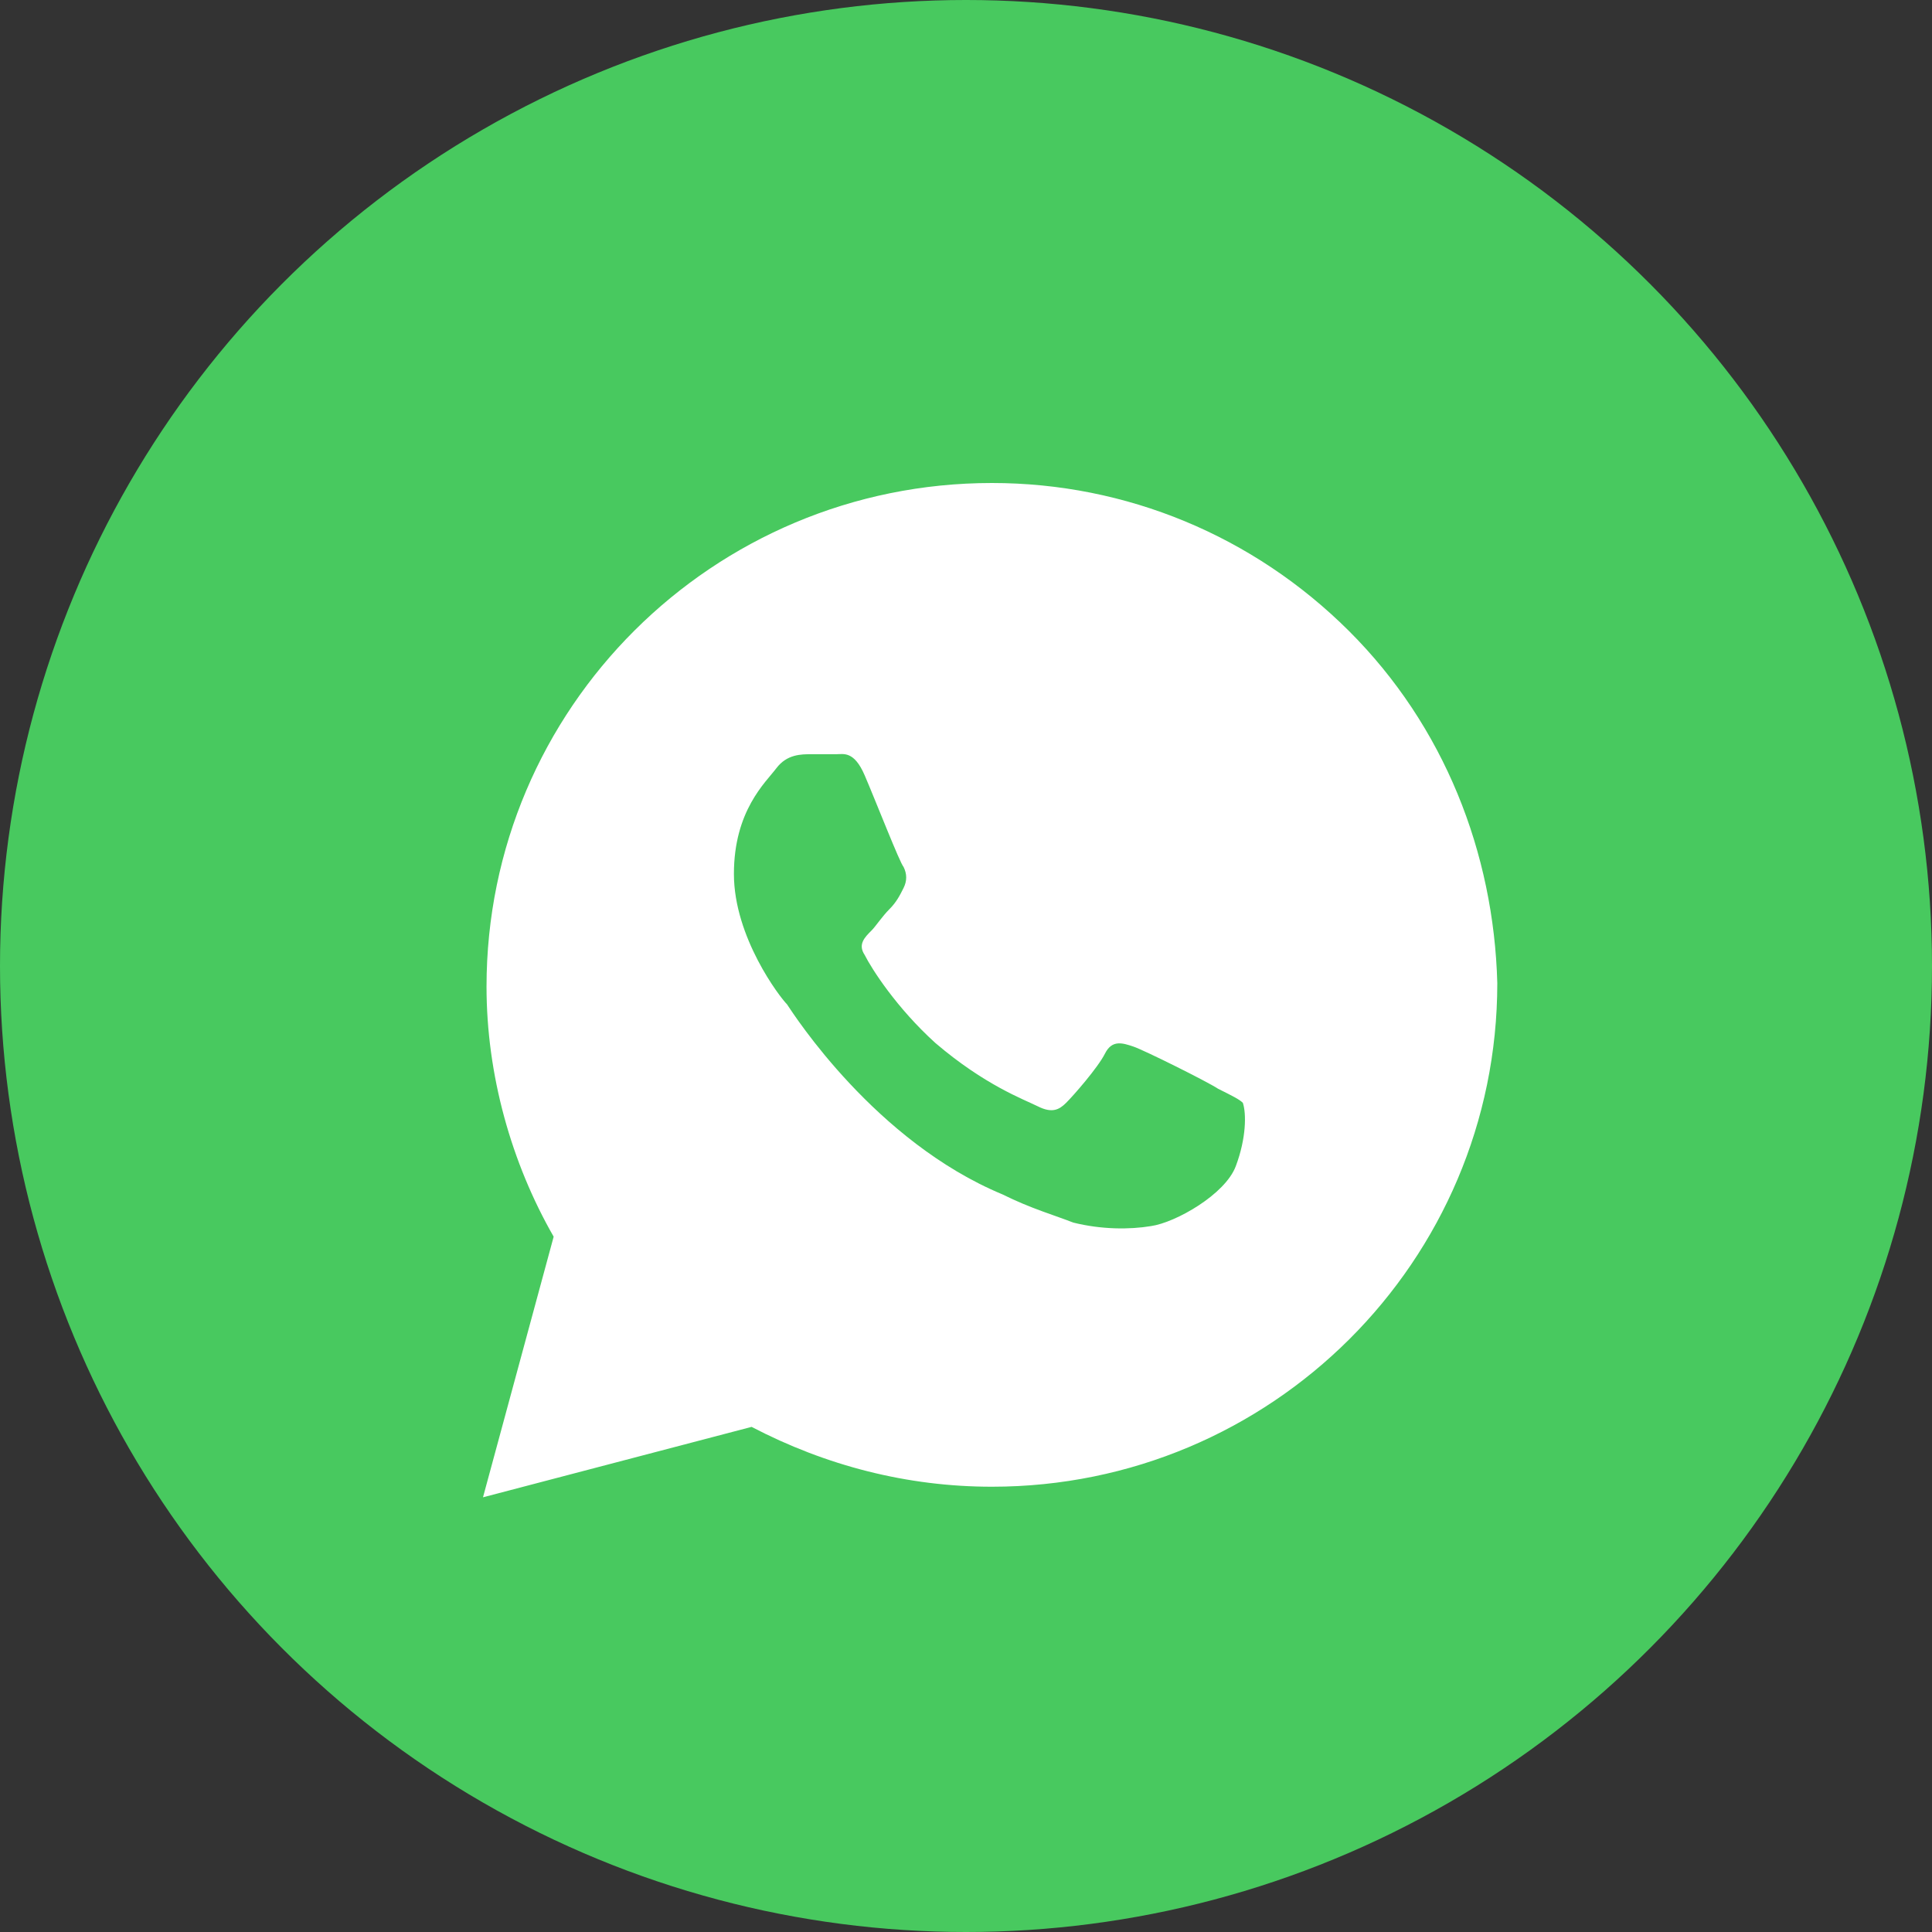
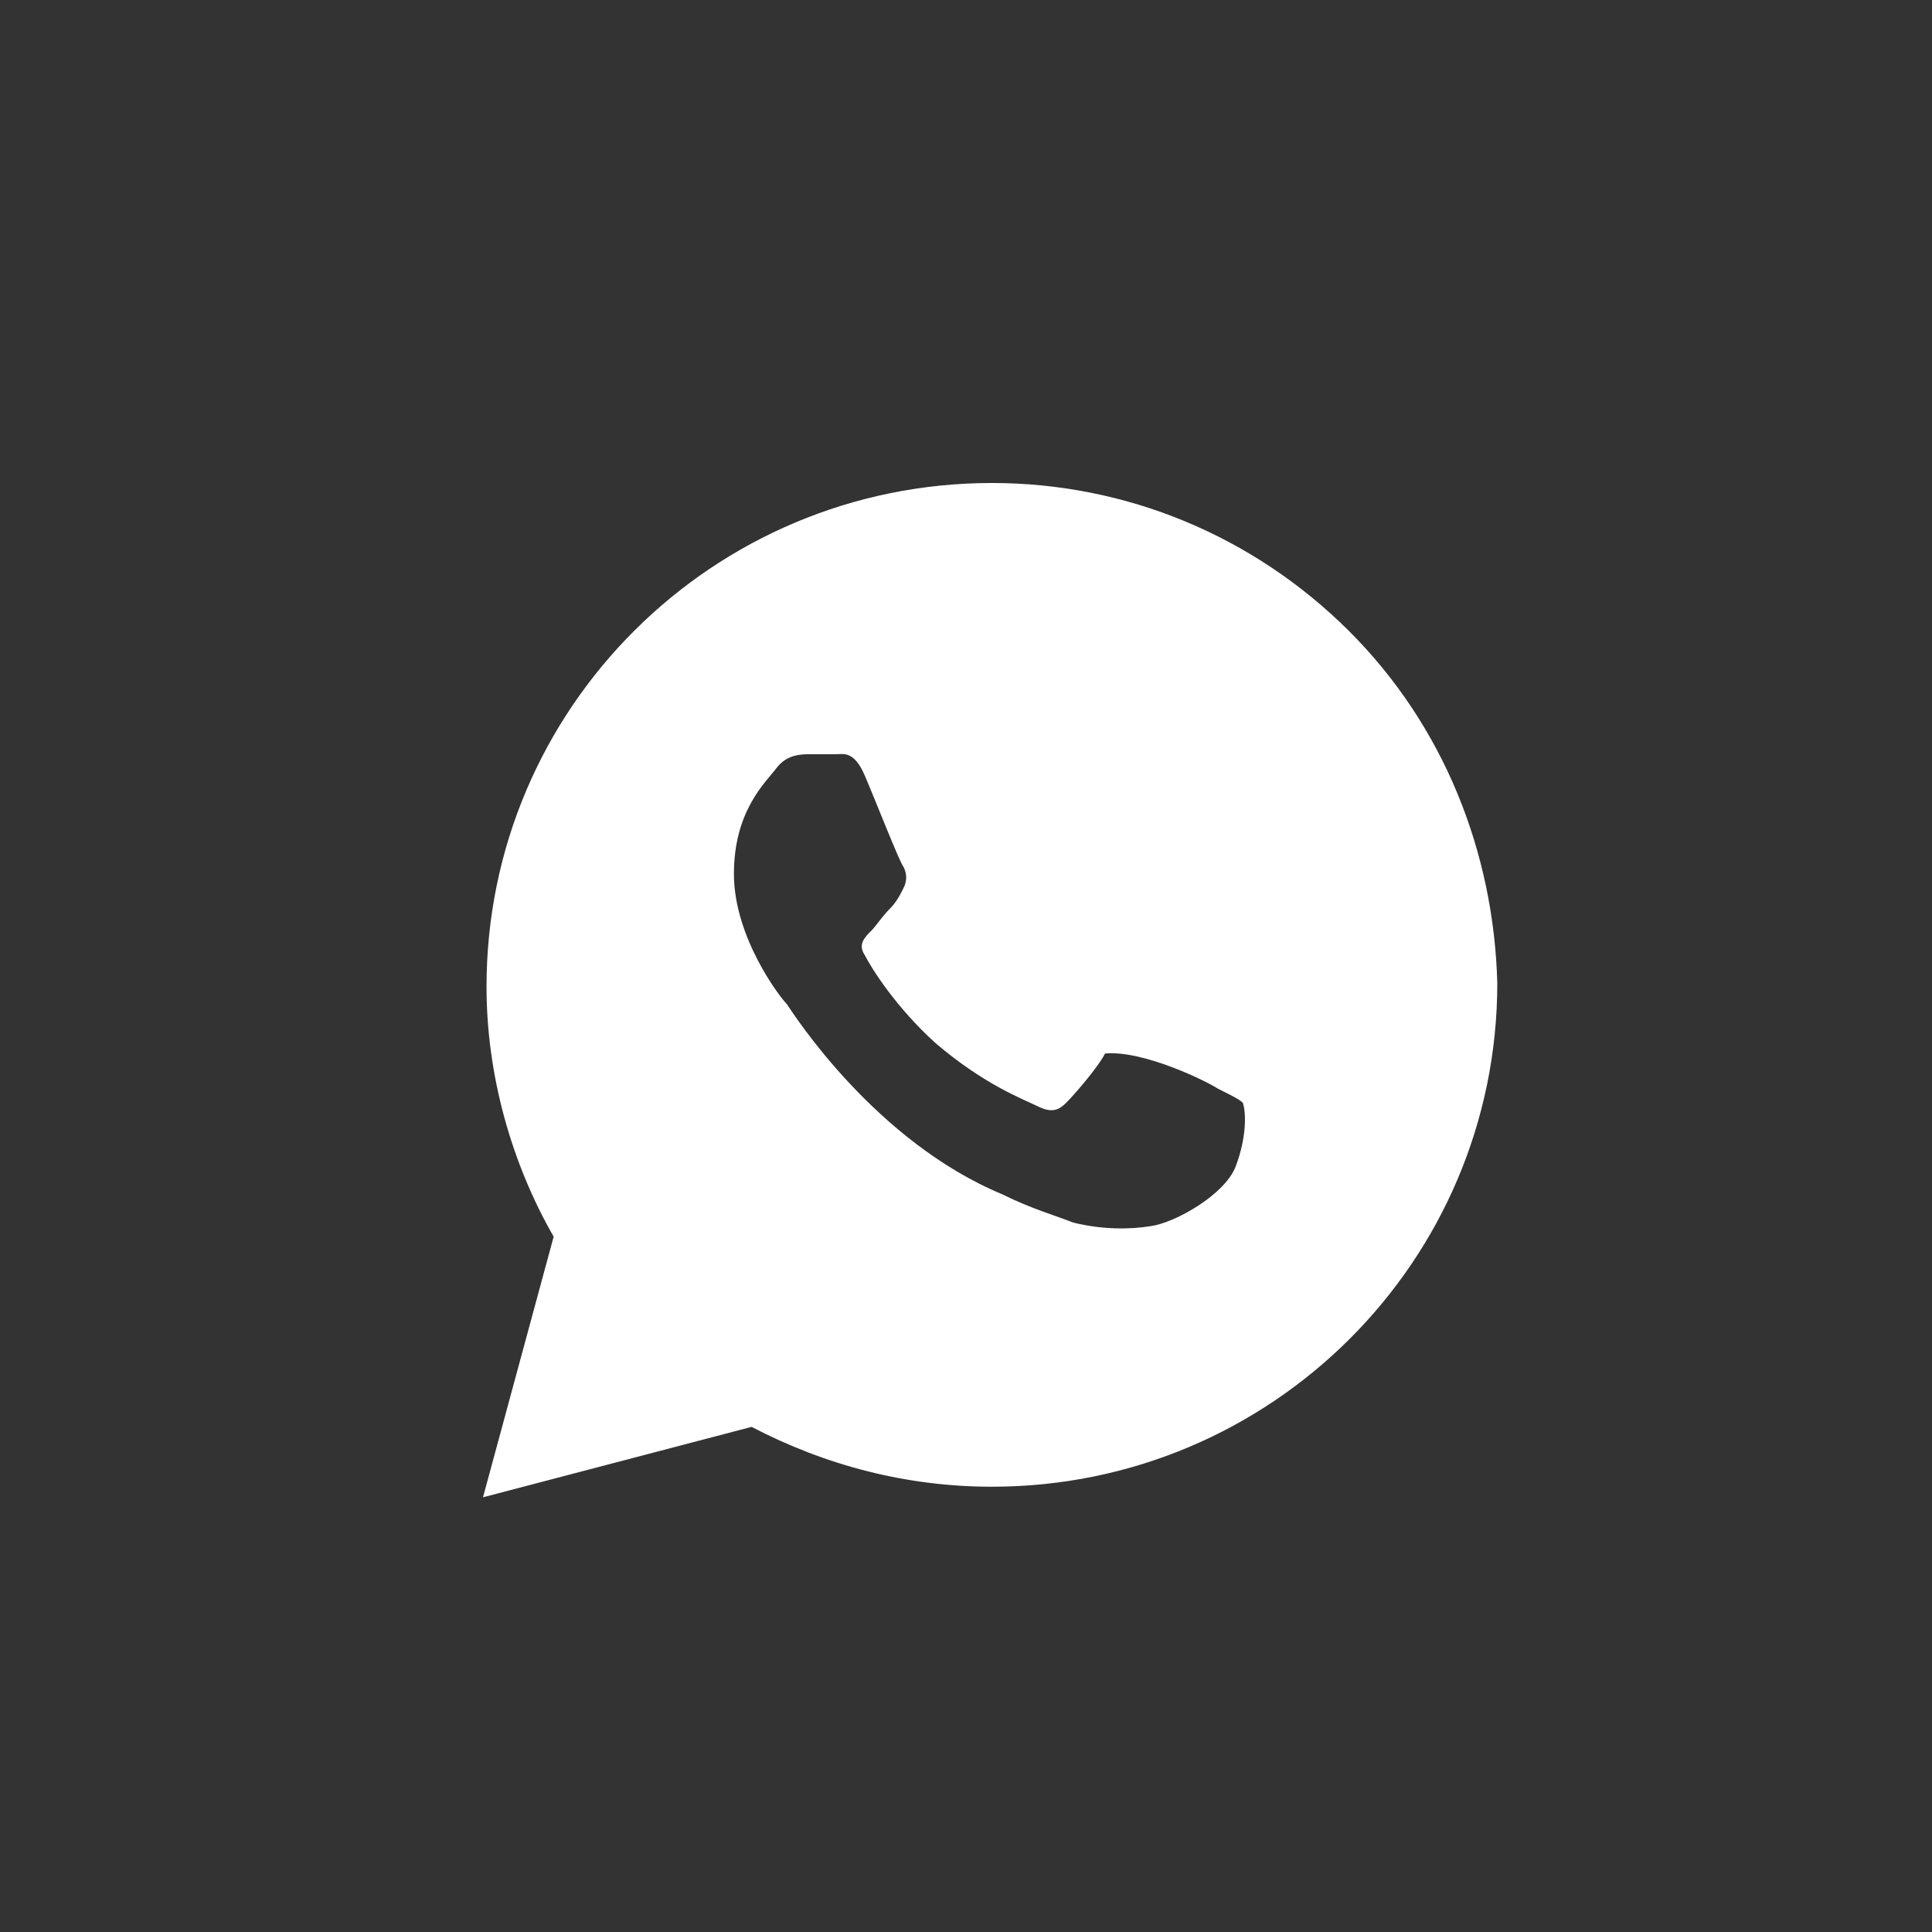
<svg xmlns="http://www.w3.org/2000/svg" width="40" height="40" viewBox="0 0 40 40" fill="none">
  <rect x="0" y="0" width="40" height="40" fill="#333333" stroke="none" />
-   <circle cx="20" cy="20" r="20" fill="#48C95F" />
-   <path d="M27.927 13.062C25.951 11.094 23.317 10 20.537 10C14.756 10 10.073 14.667 10.073 20.427C10.073 22.25 10.585 24.073 11.463 25.604L10 31L15.561 29.542C17.098 30.344 18.78 30.781 20.537 30.781C26.317 30.781 31 26.115 31 20.354C30.927 17.656 29.902 15.031 27.927 13.062ZM25.585 24.146C25.366 24.729 24.341 25.312 23.829 25.385C23.39 25.458 22.805 25.458 22.22 25.312C21.854 25.167 21.341 25.021 20.756 24.729C18.122 23.635 16.439 21.01 16.293 20.792C16.146 20.646 15.195 19.406 15.195 18.094C15.195 16.781 15.854 16.198 16.073 15.906C16.293 15.615 16.585 15.615 16.805 15.615C16.951 15.615 17.171 15.615 17.317 15.615C17.463 15.615 17.683 15.542 17.902 16.052C18.122 16.562 18.634 17.875 18.707 17.948C18.78 18.094 18.78 18.24 18.707 18.385C18.634 18.531 18.561 18.677 18.415 18.823C18.268 18.969 18.122 19.188 18.049 19.26C17.902 19.406 17.756 19.552 17.902 19.771C18.049 20.062 18.561 20.865 19.366 21.594C20.39 22.469 21.195 22.76 21.488 22.906C21.78 23.052 21.927 22.979 22.073 22.833C22.22 22.688 22.732 22.104 22.878 21.812C23.024 21.521 23.244 21.594 23.463 21.667C23.683 21.74 25 22.396 25.22 22.542C25.512 22.688 25.659 22.76 25.732 22.833C25.805 23.052 25.805 23.562 25.585 24.146Z" fill="white" />
+   <path d="M27.927 13.062C25.951 11.094 23.317 10 20.537 10C14.756 10 10.073 14.667 10.073 20.427C10.073 22.25 10.585 24.073 11.463 25.604L10 31L15.561 29.542C17.098 30.344 18.78 30.781 20.537 30.781C26.317 30.781 31 26.115 31 20.354C30.927 17.656 29.902 15.031 27.927 13.062ZM25.585 24.146C25.366 24.729 24.341 25.312 23.829 25.385C23.39 25.458 22.805 25.458 22.22 25.312C21.854 25.167 21.341 25.021 20.756 24.729C18.122 23.635 16.439 21.01 16.293 20.792C16.146 20.646 15.195 19.406 15.195 18.094C15.195 16.781 15.854 16.198 16.073 15.906C16.293 15.615 16.585 15.615 16.805 15.615C16.951 15.615 17.171 15.615 17.317 15.615C17.463 15.615 17.683 15.542 17.902 16.052C18.122 16.562 18.634 17.875 18.707 17.948C18.78 18.094 18.78 18.24 18.707 18.385C18.634 18.531 18.561 18.677 18.415 18.823C18.268 18.969 18.122 19.188 18.049 19.26C17.902 19.406 17.756 19.552 17.902 19.771C18.049 20.062 18.561 20.865 19.366 21.594C20.39 22.469 21.195 22.76 21.488 22.906C21.78 23.052 21.927 22.979 22.073 22.833C22.22 22.688 22.732 22.104 22.878 21.812C23.683 21.74 25 22.396 25.22 22.542C25.512 22.688 25.659 22.76 25.732 22.833C25.805 23.052 25.805 23.562 25.585 24.146Z" fill="white" />
</svg>